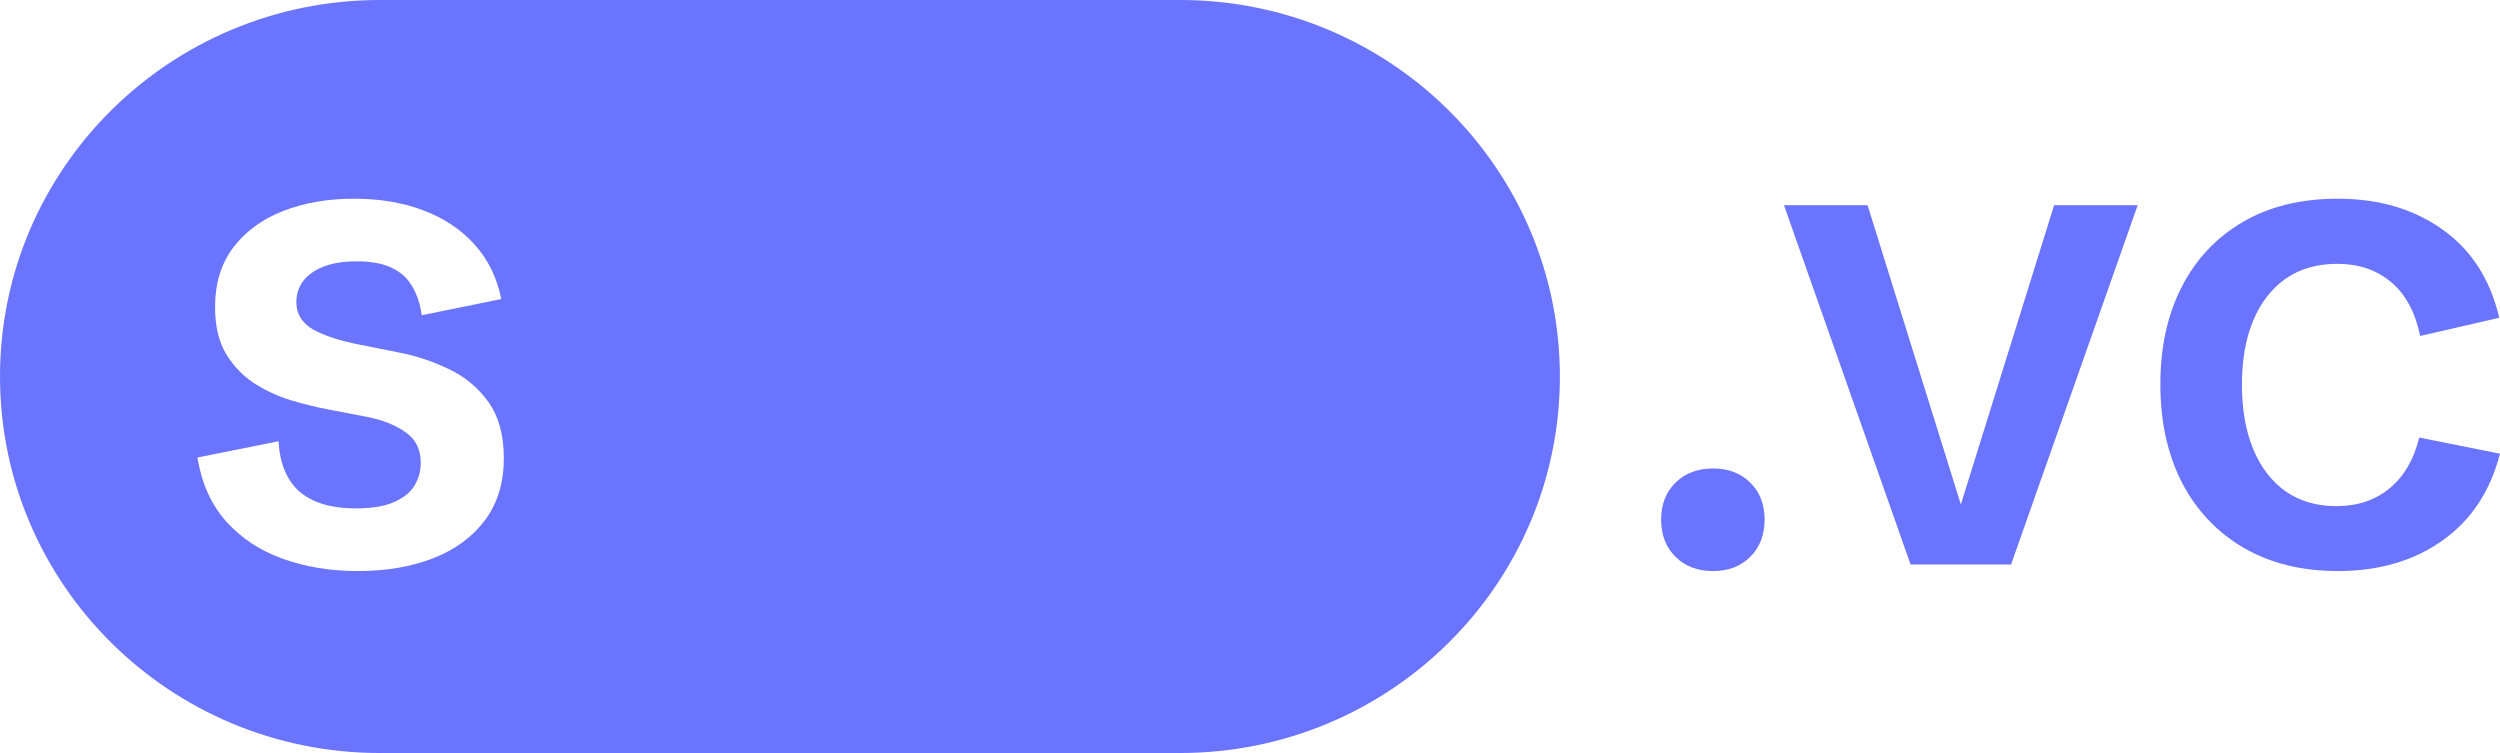
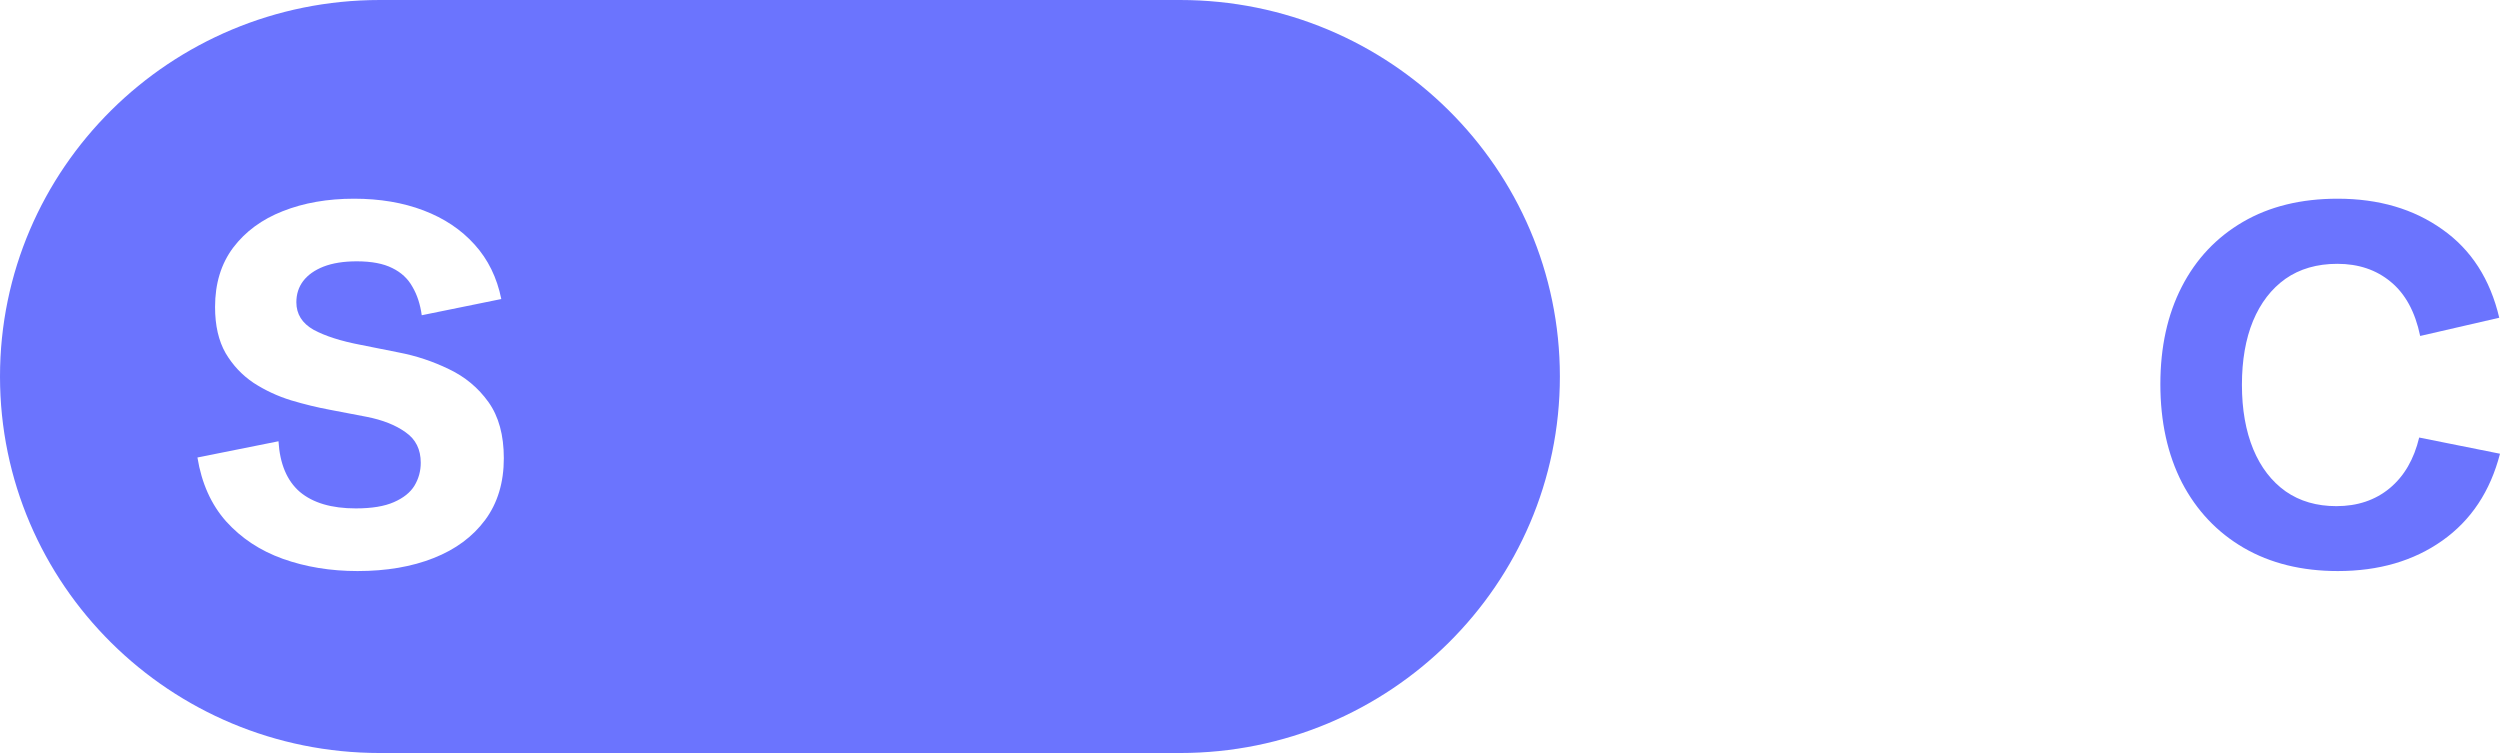
<svg xmlns="http://www.w3.org/2000/svg" width="83" height="25" viewBox="0 0 83 25" fill="none">
  <path fill-rule="evenodd" clip-rule="evenodd" d="M39.177 0C46.142 6.74128e-05 51.788 5.597 51.788 12.5C51.788 19.404 46.142 25 39.177 25H12.611C5.646 25 4.79507e-05 19.404 0 12.5C0 5.597 5.646 4.43188e-05 12.611 0H39.177ZM11.754 6.597C10.873 6.597 10.085 6.735 9.388 7.011C8.697 7.282 8.148 7.685 7.742 8.221C7.34 8.757 7.14 9.414 7.14 10.193C7.14 10.806 7.257 11.317 7.491 11.725C7.73 12.129 8.04 12.457 8.418 12.711C8.803 12.96 9.218 13.153 9.664 13.291C10.11 13.424 10.542 13.529 10.96 13.606L12.172 13.838C12.707 13.943 13.138 14.114 13.467 14.352C13.802 14.584 13.969 14.921 13.969 15.363C13.969 15.639 13.899 15.893 13.76 16.125C13.621 16.352 13.392 16.534 13.075 16.672C12.762 16.81 12.341 16.879 11.812 16.879C11.01 16.879 10.391 16.697 9.956 16.332C9.527 15.962 9.291 15.401 9.246 14.65L6.555 15.189C6.694 16.045 7.012 16.752 7.507 17.31C8.009 17.867 8.636 18.282 9.388 18.552C10.146 18.823 10.974 18.959 11.871 18.959C12.829 18.959 13.671 18.815 14.395 18.528C15.125 18.241 15.696 17.818 16.109 17.26C16.521 16.702 16.727 16.02 16.727 15.214C16.727 14.446 16.557 13.824 16.217 13.349C15.877 12.874 15.44 12.51 14.905 12.256C14.37 11.996 13.813 11.811 13.233 11.701L11.988 11.452C11.319 11.325 10.792 11.156 10.408 10.947C10.029 10.731 9.839 10.427 9.839 10.035C9.839 9.765 9.915 9.53 10.065 9.331C10.221 9.127 10.447 8.967 10.742 8.851C11.043 8.735 11.411 8.676 11.846 8.676C12.336 8.676 12.729 8.751 13.024 8.9C13.32 9.044 13.543 9.251 13.693 9.522C13.849 9.787 13.952 10.101 14.002 10.466L16.643 9.928C16.499 9.215 16.203 8.613 15.758 8.121C15.312 7.624 14.746 7.246 14.061 6.986C13.381 6.727 12.612 6.597 11.754 6.597Z" fill="#6B74FE" />
  <path d="M77.617 18.959C76.419 18.959 75.377 18.702 74.491 18.188C73.61 17.674 72.928 16.953 72.443 16.026C71.964 15.092 71.724 14.001 71.724 12.753C71.724 11.521 71.961 10.444 72.434 9.522C72.908 8.599 73.585 7.881 74.466 7.367C75.346 6.854 76.394 6.597 77.609 6.597C78.974 6.597 80.133 6.937 81.086 7.616C82.044 8.29 82.674 9.268 82.975 10.549L80.35 11.154C80.183 10.353 79.857 9.754 79.372 9.356C78.893 8.958 78.302 8.759 77.6 8.759C76.926 8.759 76.352 8.925 75.878 9.256C75.41 9.588 75.051 10.055 74.8 10.657C74.555 11.253 74.432 11.96 74.432 12.778C74.432 13.595 74.558 14.308 74.808 14.915C75.059 15.517 75.418 15.984 75.887 16.316C76.355 16.641 76.915 16.804 77.567 16.804C78.269 16.804 78.86 16.605 79.339 16.208C79.818 15.81 80.144 15.249 80.317 14.526L83 15.064C82.677 16.313 82.039 17.274 81.086 17.948C80.133 18.622 78.977 18.959 77.617 18.959Z" fill="#6B74FE" />
-   <path d="M63.432 18.743L59.228 6.812H62.003L65.221 17.136H64.979L68.197 6.812H70.972L66.767 18.743H63.432Z" fill="#6B74FE" />
-   <path d="M56.872 18.959C56.359 18.959 55.944 18.801 55.626 18.486C55.309 18.171 55.15 17.76 55.15 17.252C55.15 16.744 55.309 16.335 55.626 16.026C55.944 15.711 56.359 15.553 56.872 15.553C57.384 15.553 57.797 15.711 58.109 16.026C58.426 16.335 58.585 16.744 58.585 17.252C58.585 17.76 58.426 18.171 58.109 18.486C57.797 18.801 57.384 18.959 56.872 18.959Z" fill="#6B74FE" />
</svg>